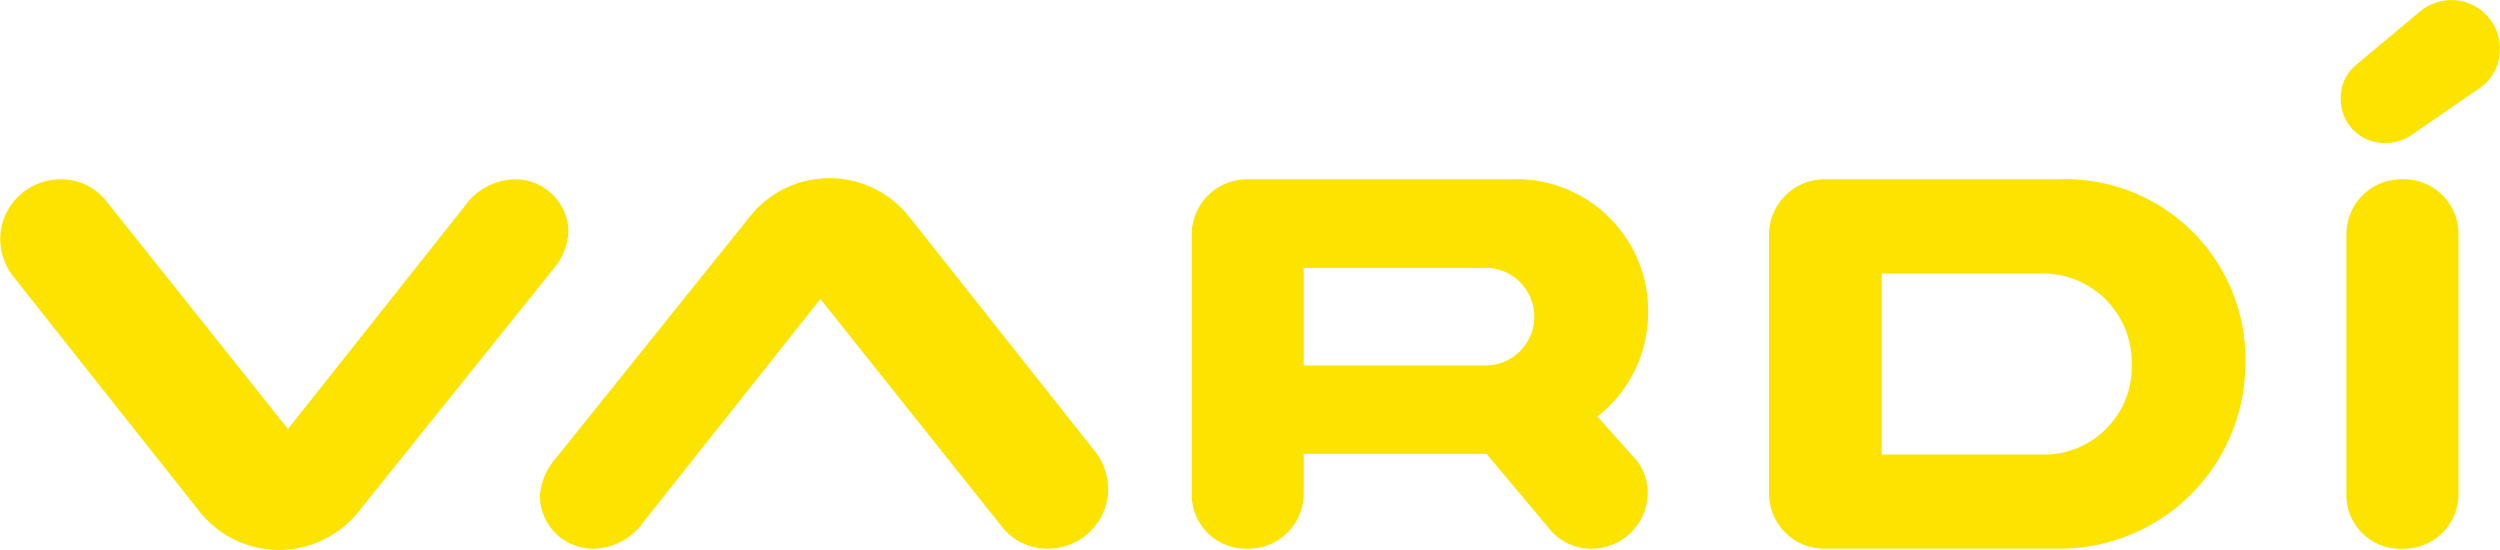
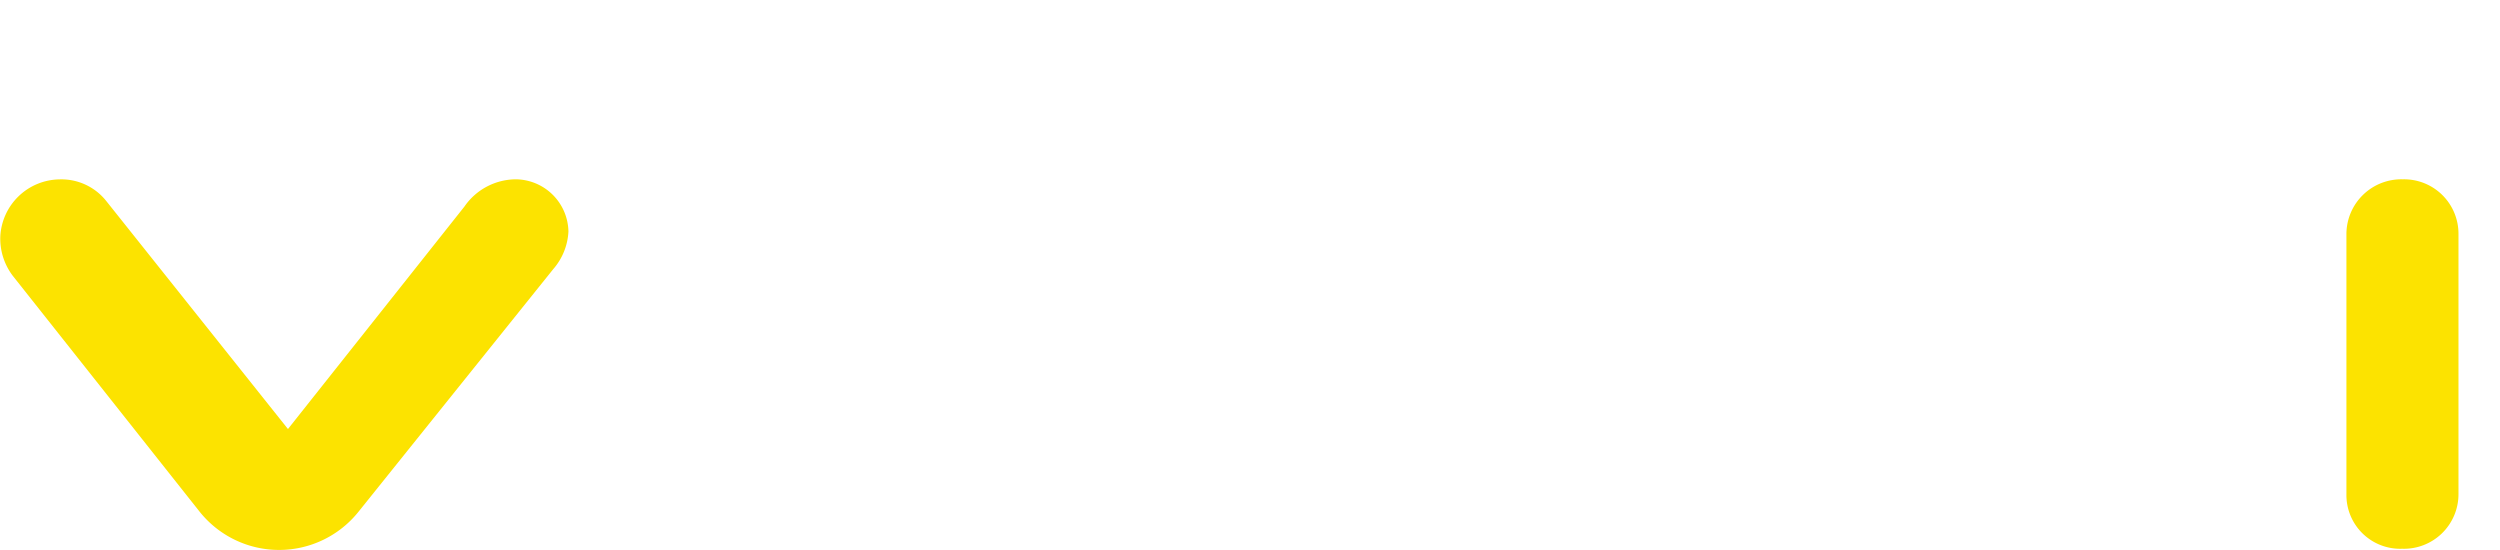
<svg xmlns="http://www.w3.org/2000/svg" width="102" height="22.434">
  <g data-name="Grupo 35">
    <g data-name="Grupo 1" fill="#fce300">
-       <path data-name="Trazado 1" d="M37.076 8.821a4.147 4.147 0 00-6.469 0l-7.953 9.908a2.518 2.518 0 00-.626 1.528 2.171 2.171 0 002.133 2.131 2.565 2.565 0 002.11-1.112l7.2-9.077 7.405 9.286a2.335 2.335 0 001.924.9 2.455 2.455 0 002.412-2.315 2.51 2.51 0 00-.51-1.621z" />
      <path data-name="Trazado 2" d="M23.192 9.447a2.171 2.171 0 00-2.133-2.131 2.566 2.566 0 00-2.11 1.111l-7.2 9.077-7.4-9.285a2.334 2.334 0 00-1.924-.9A2.454 2.454 0 00.013 9.634a2.506 2.506 0 00.51 1.621l7.629 9.631a4.148 4.148 0 006.469 0l7.953-9.908a2.522 2.522 0 00.618-1.531z" />
-       <path data-name="Trazado 3" d="M83.961 7.316h-9.483a2.265 2.265 0 00-2.3 2.269v10.6a2.251 2.251 0 002.3 2.2h9.414a7.576 7.576 0 007.721-7.524 7.349 7.349 0 00-7.652-7.545zm-.673 11.229h-6.515v-7.386h6.515a3.626 3.626 0 013.687 3.7 3.577 3.577 0 01-3.687 3.686z" />
-       <path data-name="Trazado 4" d="M67.243 12.803a5.376 5.376 0 00-5.612-5.487H50.85a2.259 2.259 0 00-2.227 2.245v10.6a2.2 2.2 0 002.249 2.223 2.247 2.247 0 002.319-2.223v-1.643h7.462l2.49 2.97a2.212 2.212 0 001.809.9 2.292 2.292 0 002.272-2.2 2.12 2.12 0 00-.44-1.389l-1.608-1.806a5.374 5.374 0 002.067-4.19zm-14.052-1.875h7.327a1.993 1.993 0 110 3.982h-7.327z" />
-       <path data-name="Trazado 5" d="M100.025.003a2.035 2.035 0 00-1.369.532l-2.574 2.154a1.728 1.728 0 00-.579 1.343 1.785 1.785 0 001.762 1.805 1.992 1.992 0 001.252-.416l2.759-1.9a1.921 1.921 0 00.719-1.5 1.978 1.978 0 00-1.97-2.018z" />
      <path data-name="Trazado 6" d="M98.034 7.316a2.24 2.24 0 00-2.3 2.223v10.627a2.193 2.193 0 002.272 2.223 2.227 2.227 0 002.3-2.223V9.539a2.221 2.221 0 00-2.272-2.223z" />
    </g>
  </g>
</svg>